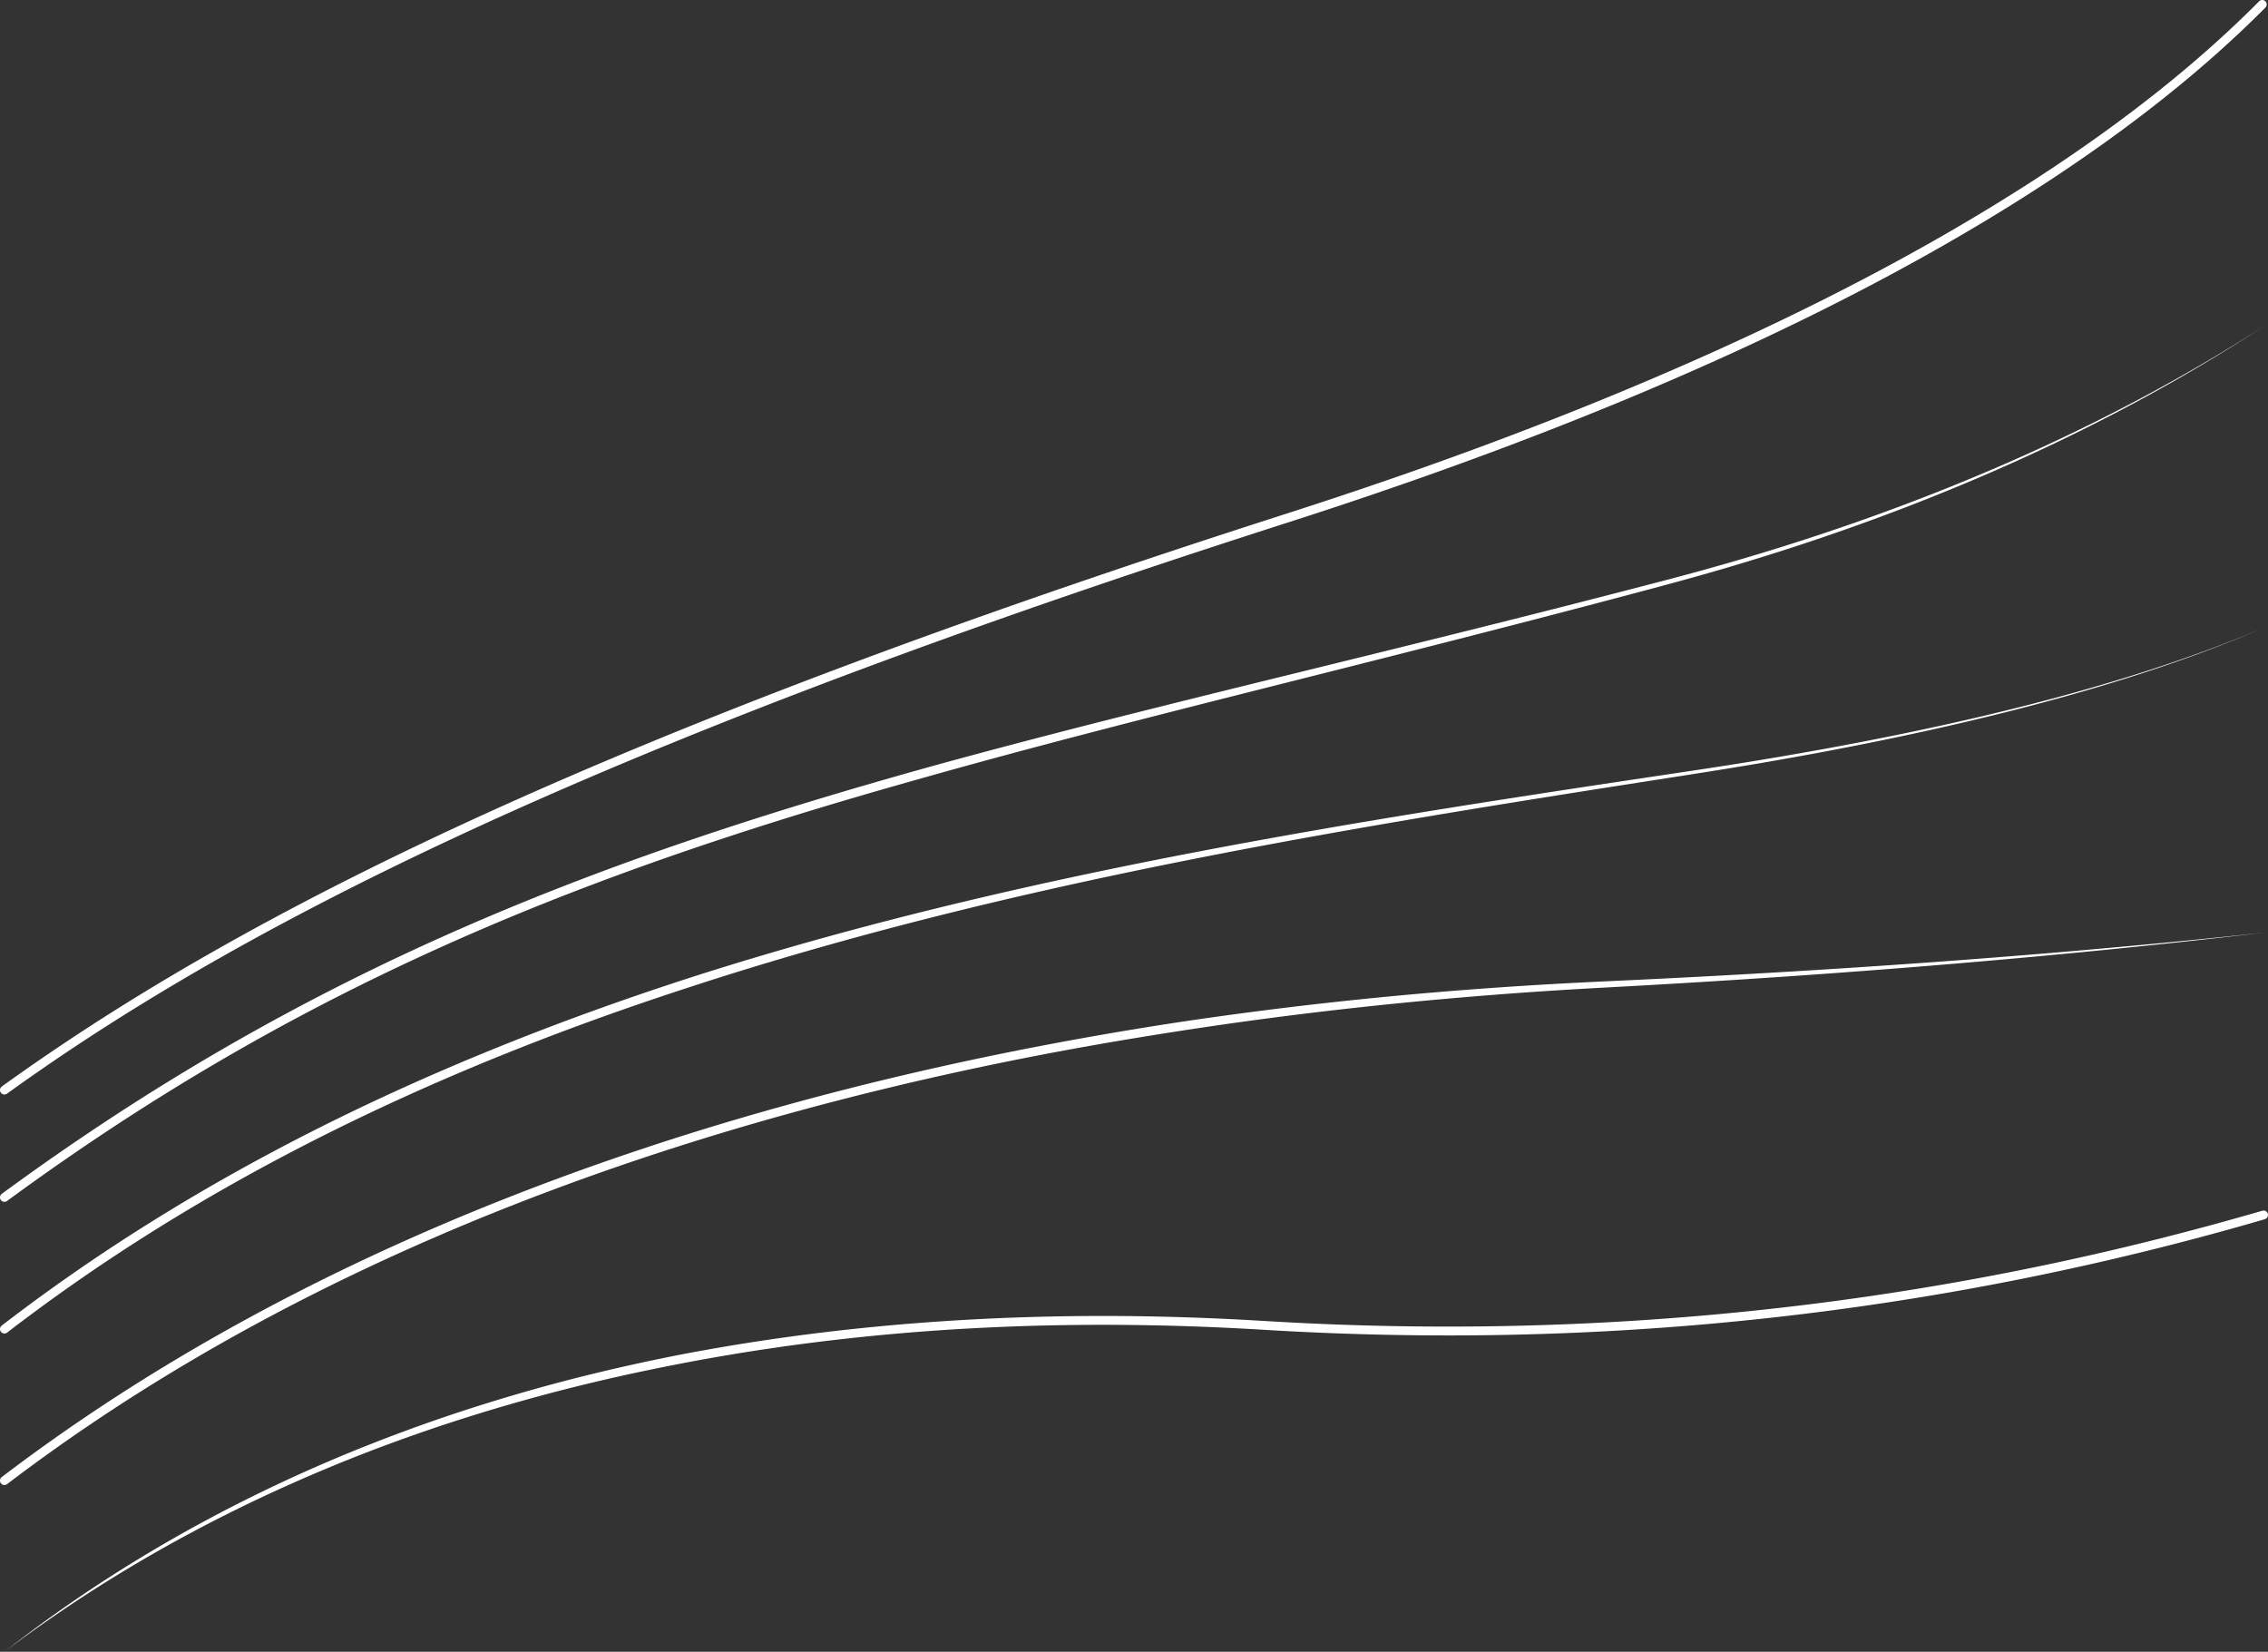
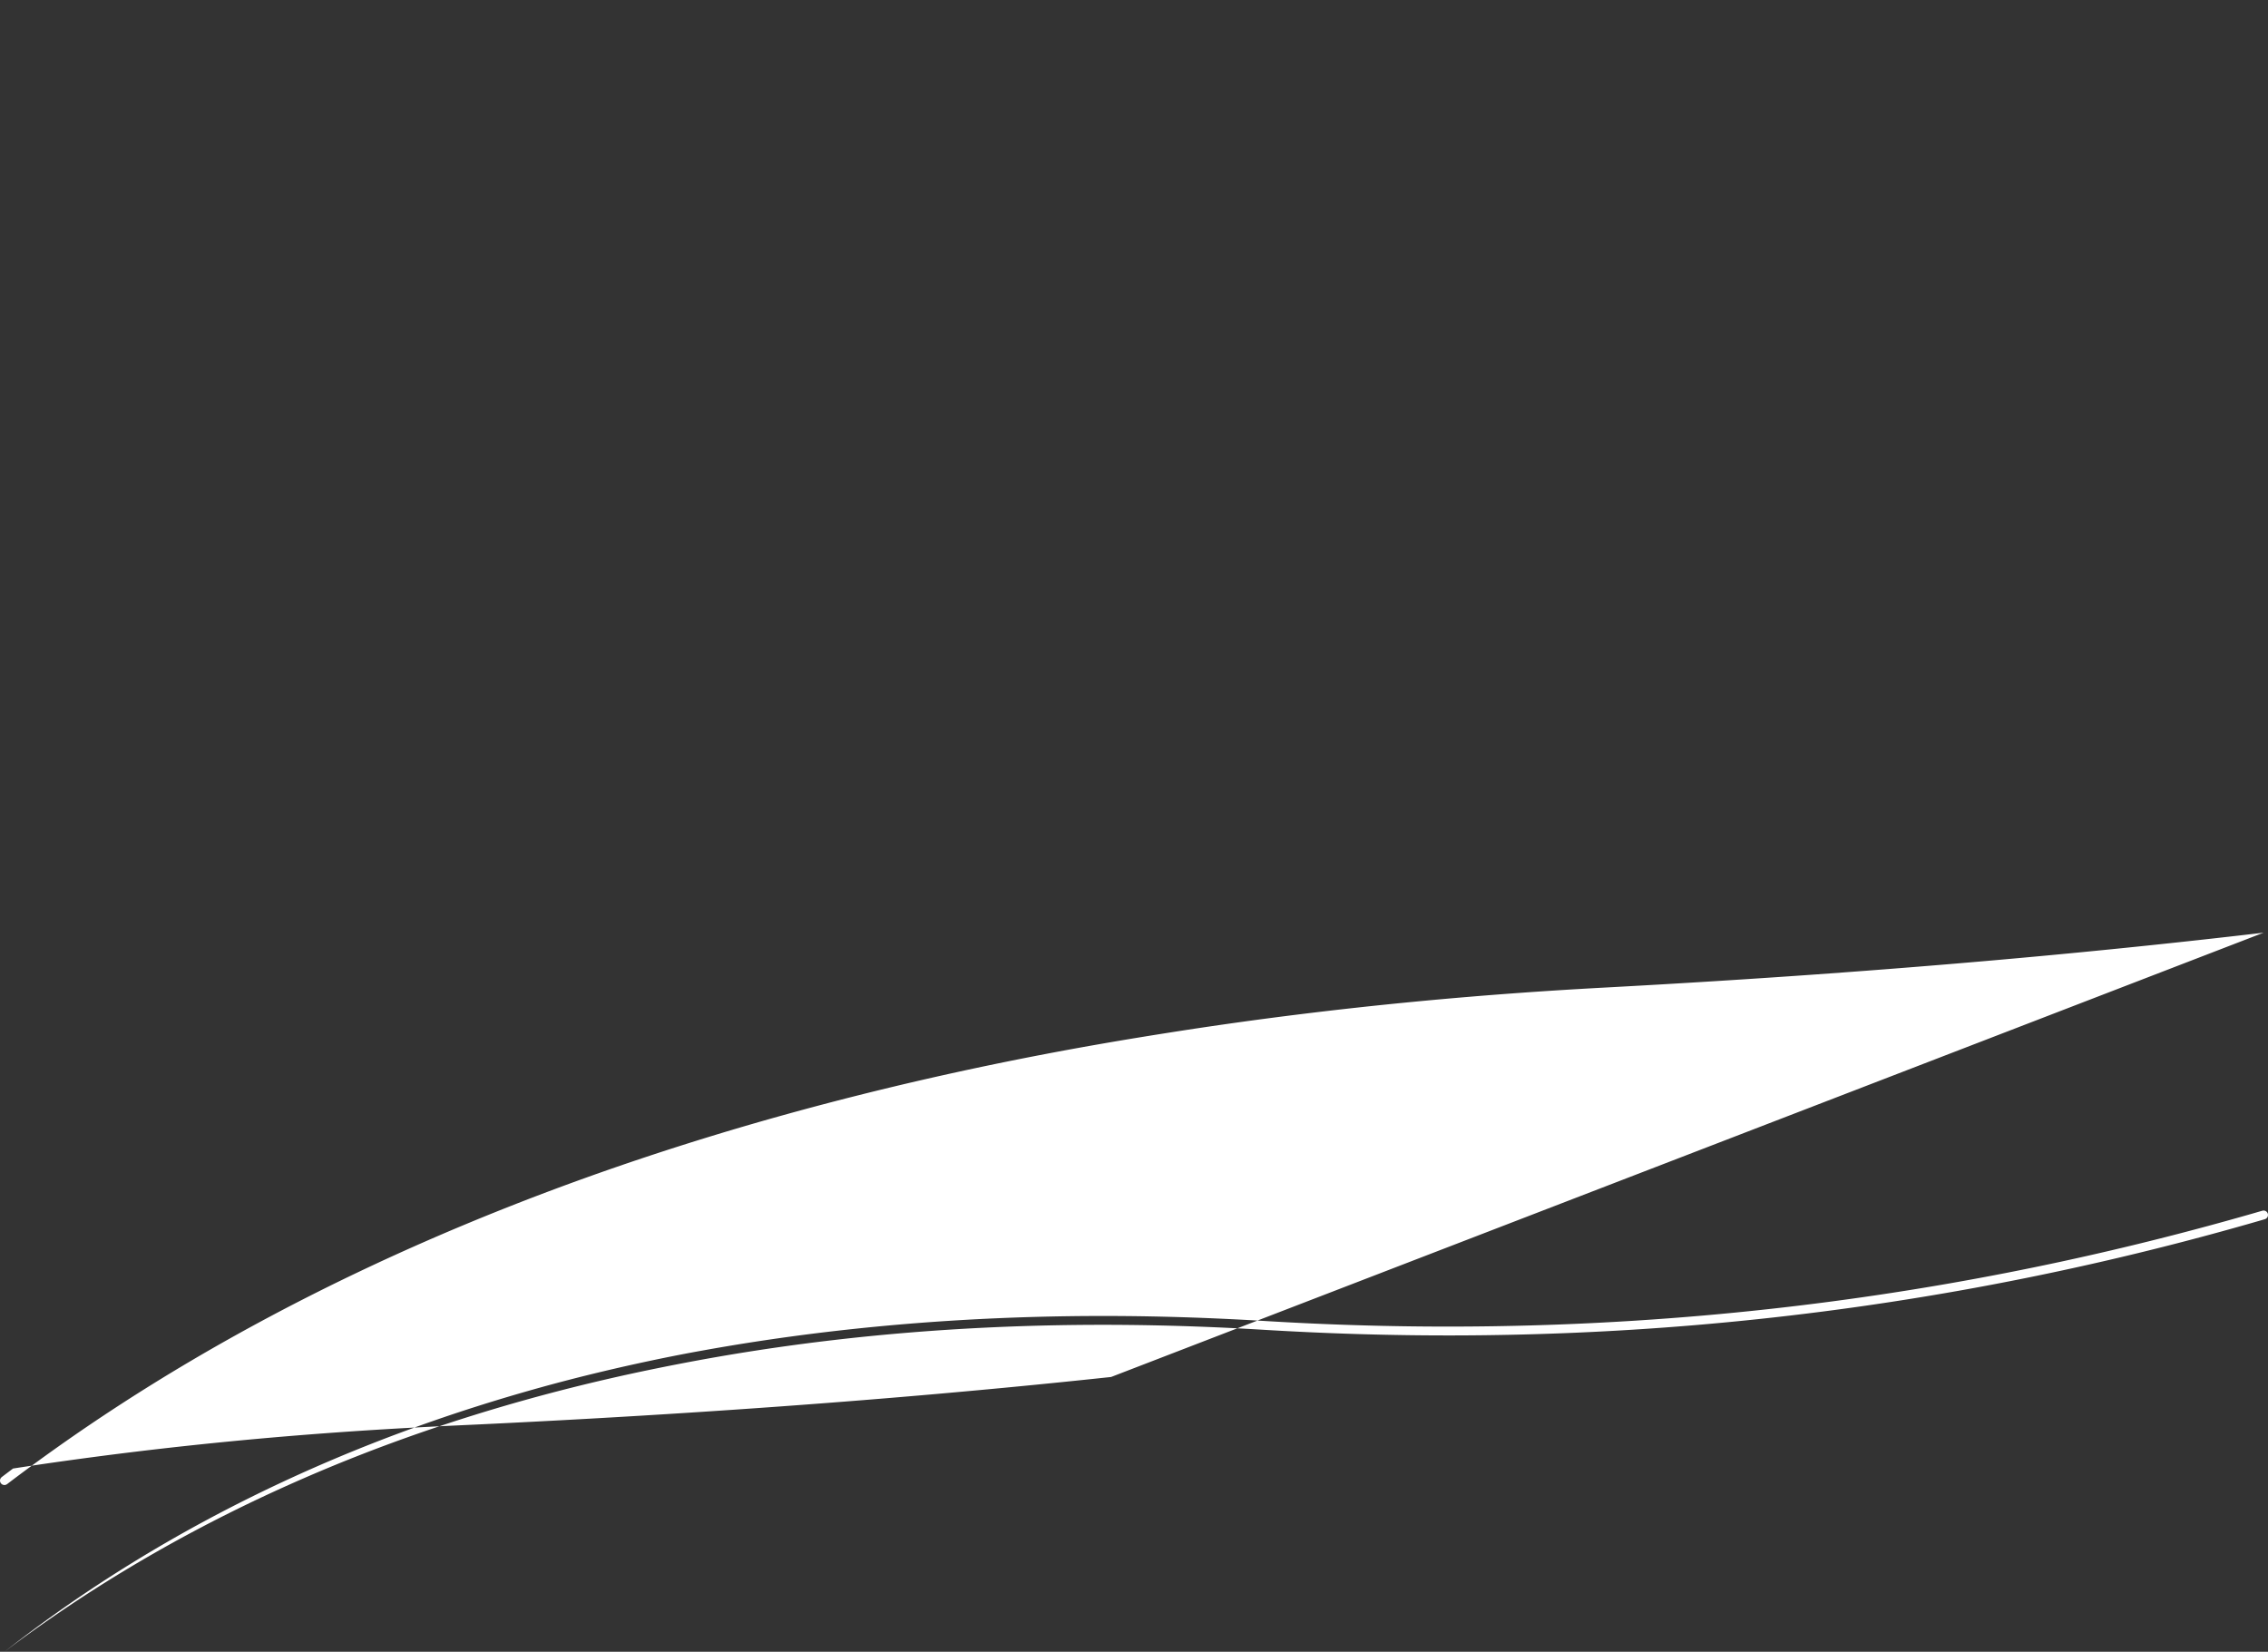
<svg xmlns="http://www.w3.org/2000/svg" xml:space="preserve" fill-rule="evenodd" clip-rule="evenodd" stroke-linejoin="round" stroke-miterlimit="2" width="819.996" height="597.204">
  <rect width="100%" height="100%" fill="#333333" stroke="none" />
-   <path d="M1.6 597.204c15.523-12.121 45.353-34.228 89.064-55.873 39.37-19.493 75.843-31.65 104.402-39.594 30.51-8.486 56.976-13.095 58.535-13.378 87.52-15.876 164.45-13.116 204.178-10.72 152.203 9.181 273.614-15.073 356.292-38.779l3.878-1.122a1.6 1.6 0 0 1 1.69.528c.06.078.422.523.346 1.192a1.6 1.6 0 0 1-.58 1.057 2 2 0 0 1-.558.295s-2.945.86-6.278 1.808C667.743 483.853 542.863 486 456.8 480.786c-62.193-3.768-135.22-2.455-211.905 12.468-25.043 4.873-77.045 15.968-134.793 41.095-19.024 8.278-50.307 22.997-84.806 46.047C12.76 588.774 3.898 595.479 1.6 597.204m816.797-259.989c-49.017 5.75-127.413 13.896-238.406 19.852-36.576 1.963-92.644 6.108-156.815 16.21-27.77 4.37-91.607 14.777-165.726 37.414C128.287 450.137 47.995 502.054 2.57 536.584c-.08.06-.526.4-1.185.31a1.6 1.6 0 0 1-.58-.196 1.62 1.62 0 0 1-.754-.988 1.6 1.6 0 0 1 .162-1.195 2 2 0 0 1 .415-.475 709 709 0 0 1 4.087-3.087C145.5 425.538 317.188 386.605 421.391 370.317c14.056-2.197 28.871-4.13 31.386-4.46 65.772-8.582 117.504-10.557 137.668-11.52 108.612-5.183 184.465-12.466 227.952-17.122" fill="#fff" />
-   <path d="M818.396 226.947c-25.83 11.198-79.73 31.706-184.918 49.474-20.64 3.487-43.42 6.77-85.62 13.58-97.693 15.765-199.92 34.678-298.48 66.883-30.3 9.9-87.557 29.532-149.194 62.346-44.832 23.867-76.908 46.654-97.608 62.571a1.61 1.61 0 0 1-1.765.123c-.086-.05-.585-.333-.758-.984a1.6 1.6 0 0 1 .156-1.195c.104-.183.26-.333.412-.477.143-.134 3.797-2.9 4.128-3.151 66.36-50.24 146.237-90.631 243.355-122.183 20.032-6.508 39.901-12.123 43.39-13.11 107.813-30.468 220.311-47.217 321.195-62.304 109.226-16.335 170.6-36.547 205.707-51.573m.001-108.927c-26.725 17.398-76.9 47.529-153.722 74.295-32.097 11.182-57.37 17.828-73.066 22.004-98.374 26.179-180.576 45.152-255.964 66.386-26.737 7.53-77.265 21.85-130.94 42.76C125.803 354.201 62.31 390.417 2.548 434.211a1.61 1.61 0 0 1-1.768.083c-.085-.052-.575-.348-.734-1.002a1.6 1.6 0 0 1 .183-1.191c.11-.18.262-.333.424-.468a945 945 0 0 1 5.316-3.873c107.81-77.97 209.85-116.812 327.64-149.808 13.942-3.905 31.785-8.601 34.555-9.33 70.7-18.607 146.417-35.888 234.95-59.096 101.674-26.655 170.738-62.901 215.284-91.507M.302 395.055a1.6 1.6 0 0 1-.068-1.768c.11-.179.27-.324.427-.463.168-.148 4.43-3.17 4.817-3.445 89.513-63.487 220.53-126.594 452.572-201.39 24.51-7.9 97.6-30.912 174.417-66.711C735.68 73.176 788.911 28.574 816.783.472c.07-.07.464-.468 1.13-.472a1.595 1.595 0 0 1 1.484.988c.251.602.043 1.116.007 1.206-.08.195-.215.363-.345.527-.127.16-2.75 2.748-2.99 2.985-63.366 62.505-174.7 126.762-348.982 182.74-61.389 19.717-167.884 54.924-267.715 98.606C107.234 327.369 47.1 363.301 2.536 395.418c-.08.057-.536.386-1.192.28a1.6 1.6 0 0 1-1.042-.643" fill="#fff" />
+   <path d="M1.6 597.204c15.523-12.121 45.353-34.228 89.064-55.873 39.37-19.493 75.843-31.65 104.402-39.594 30.51-8.486 56.976-13.095 58.535-13.378 87.52-15.876 164.45-13.116 204.178-10.72 152.203 9.181 273.614-15.073 356.292-38.779l3.878-1.122a1.6 1.6 0 0 1 1.69.528c.06.078.422.523.346 1.192a1.6 1.6 0 0 1-.58 1.057 2 2 0 0 1-.558.295s-2.945.86-6.278 1.808C667.743 483.853 542.863 486 456.8 480.786c-62.193-3.768-135.22-2.455-211.905 12.468-25.043 4.873-77.045 15.968-134.793 41.095-19.024 8.278-50.307 22.997-84.806 46.047C12.76 588.774 3.898 595.479 1.6 597.204m816.797-259.989c-49.017 5.75-127.413 13.896-238.406 19.852-36.576 1.963-92.644 6.108-156.815 16.21-27.77 4.37-91.607 14.777-165.726 37.414C128.287 450.137 47.995 502.054 2.57 536.584c-.08.06-.526.4-1.185.31a1.6 1.6 0 0 1-.58-.196 1.62 1.62 0 0 1-.754-.988 1.6 1.6 0 0 1 .162-1.195 2 2 0 0 1 .415-.475 709 709 0 0 1 4.087-3.087c14.056-2.197 28.871-4.13 31.386-4.46 65.772-8.582 117.504-10.557 137.668-11.52 108.612-5.183 184.465-12.466 227.952-17.122" fill="#fff" />
</svg>